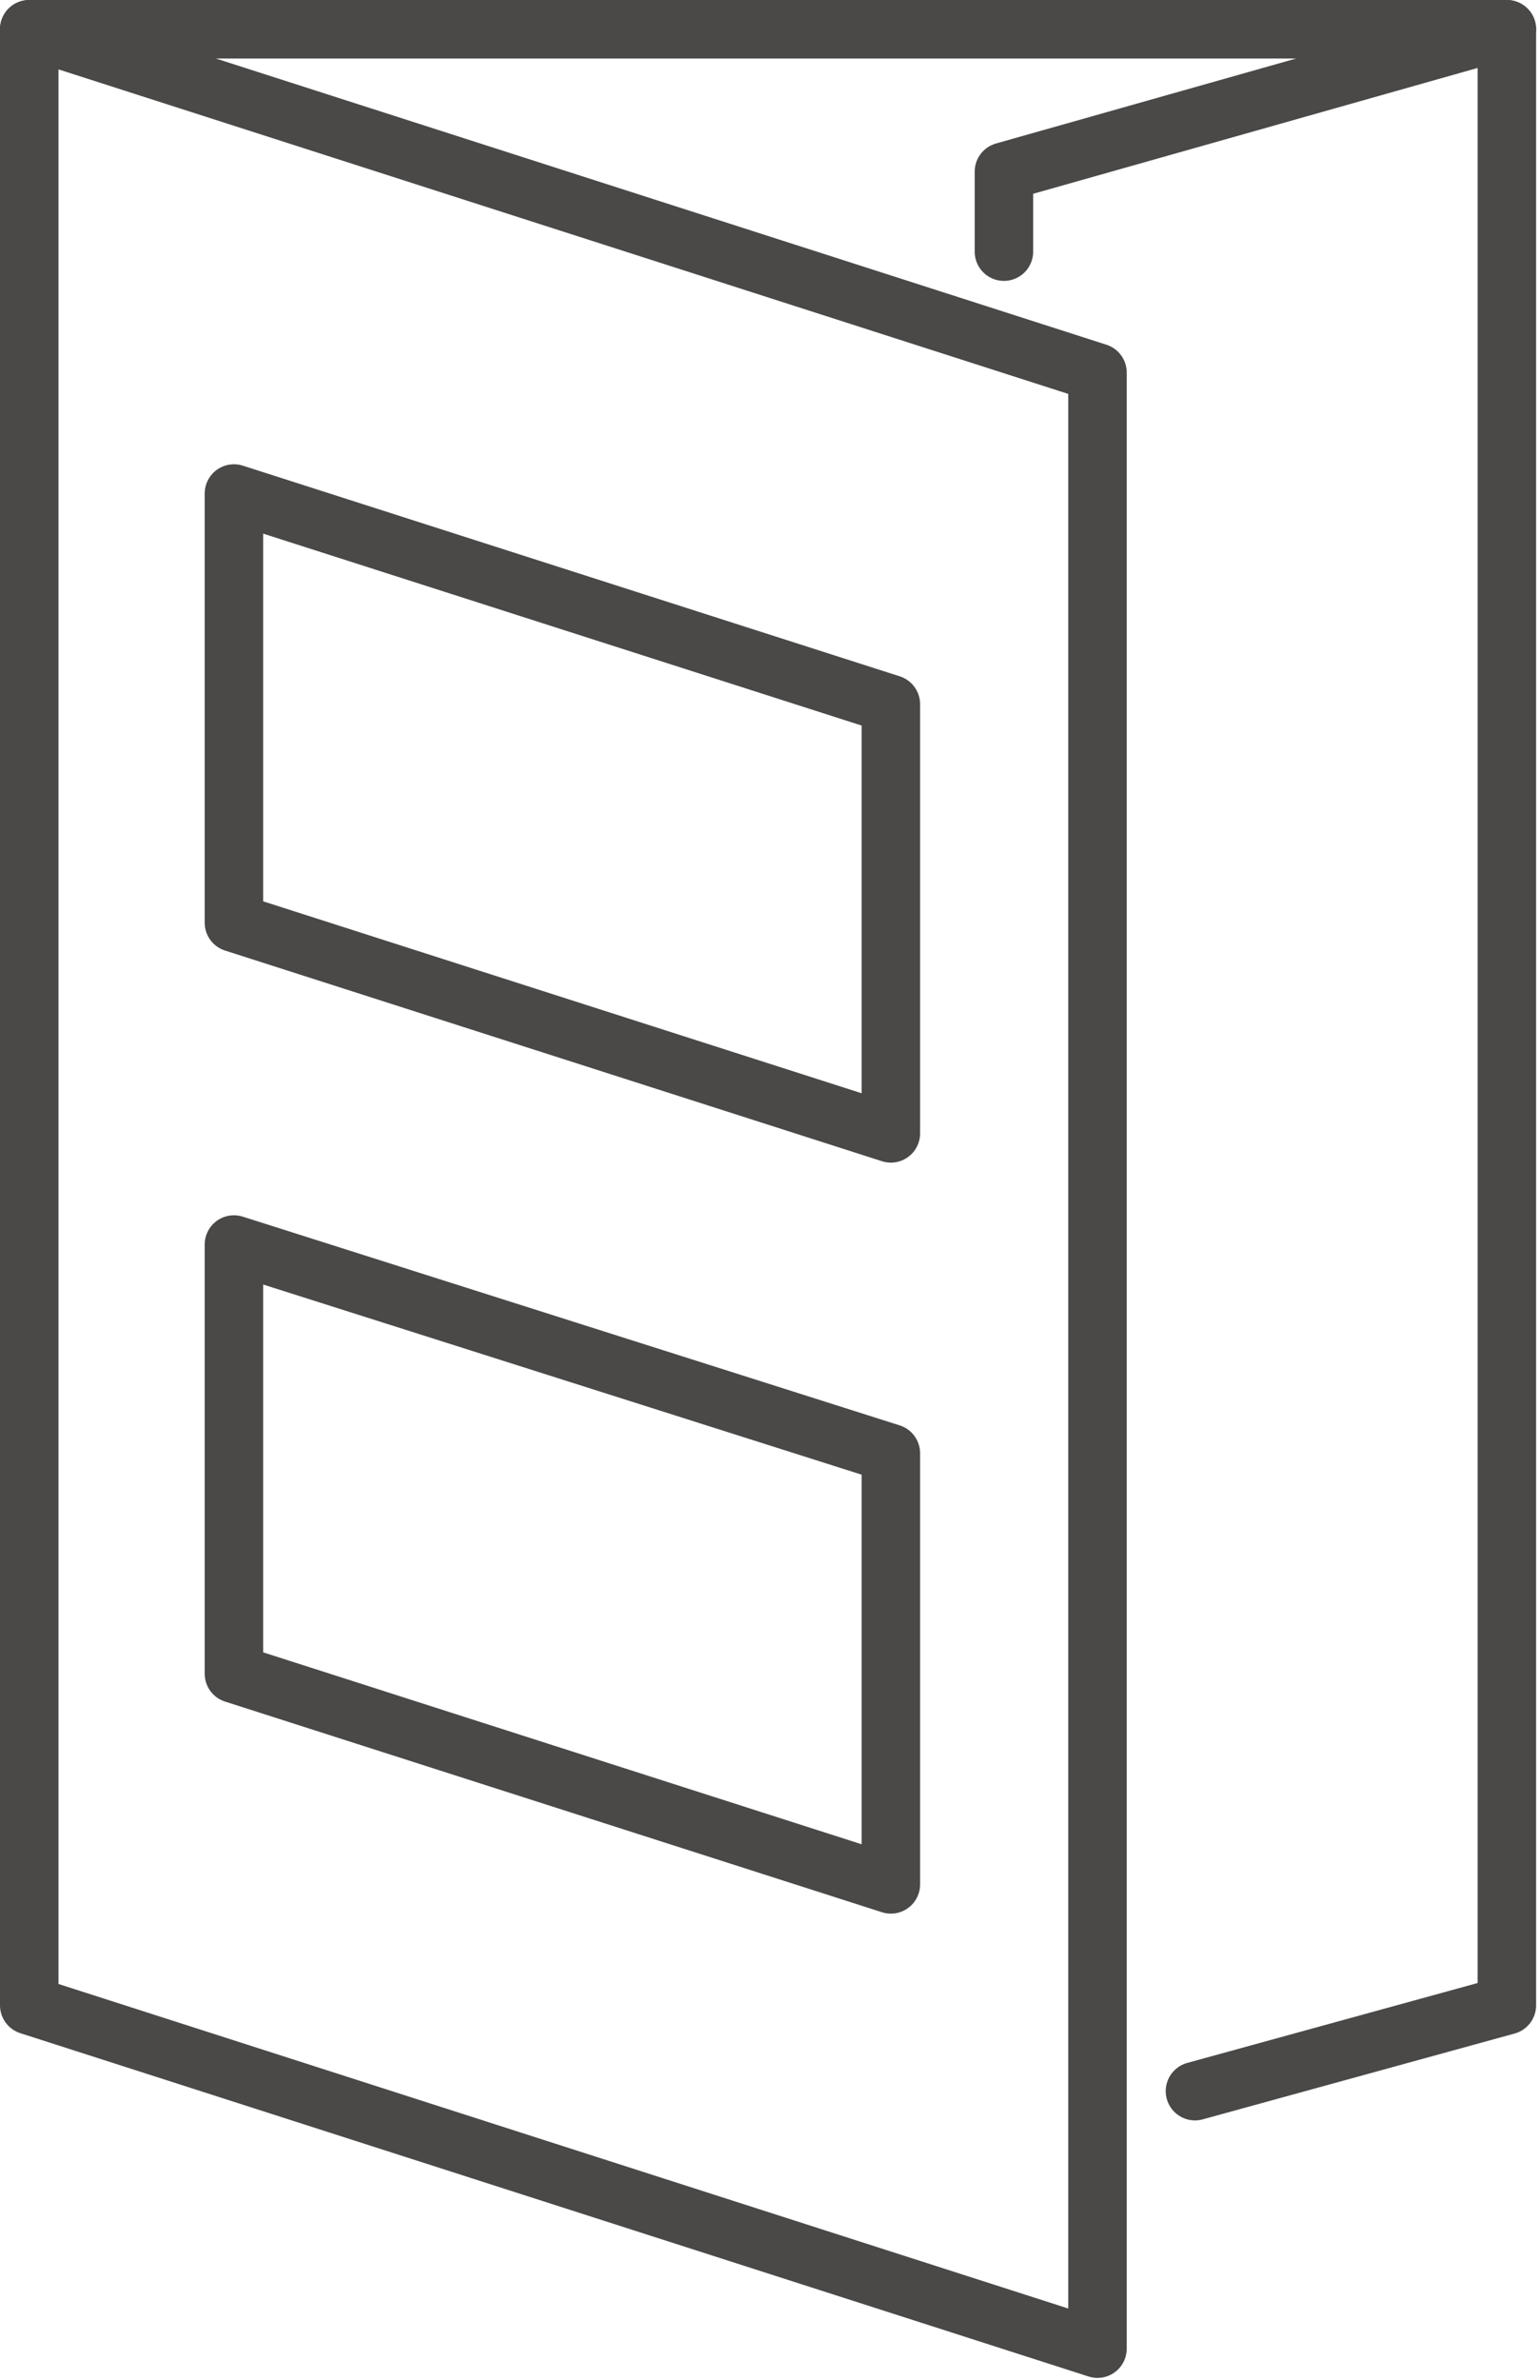
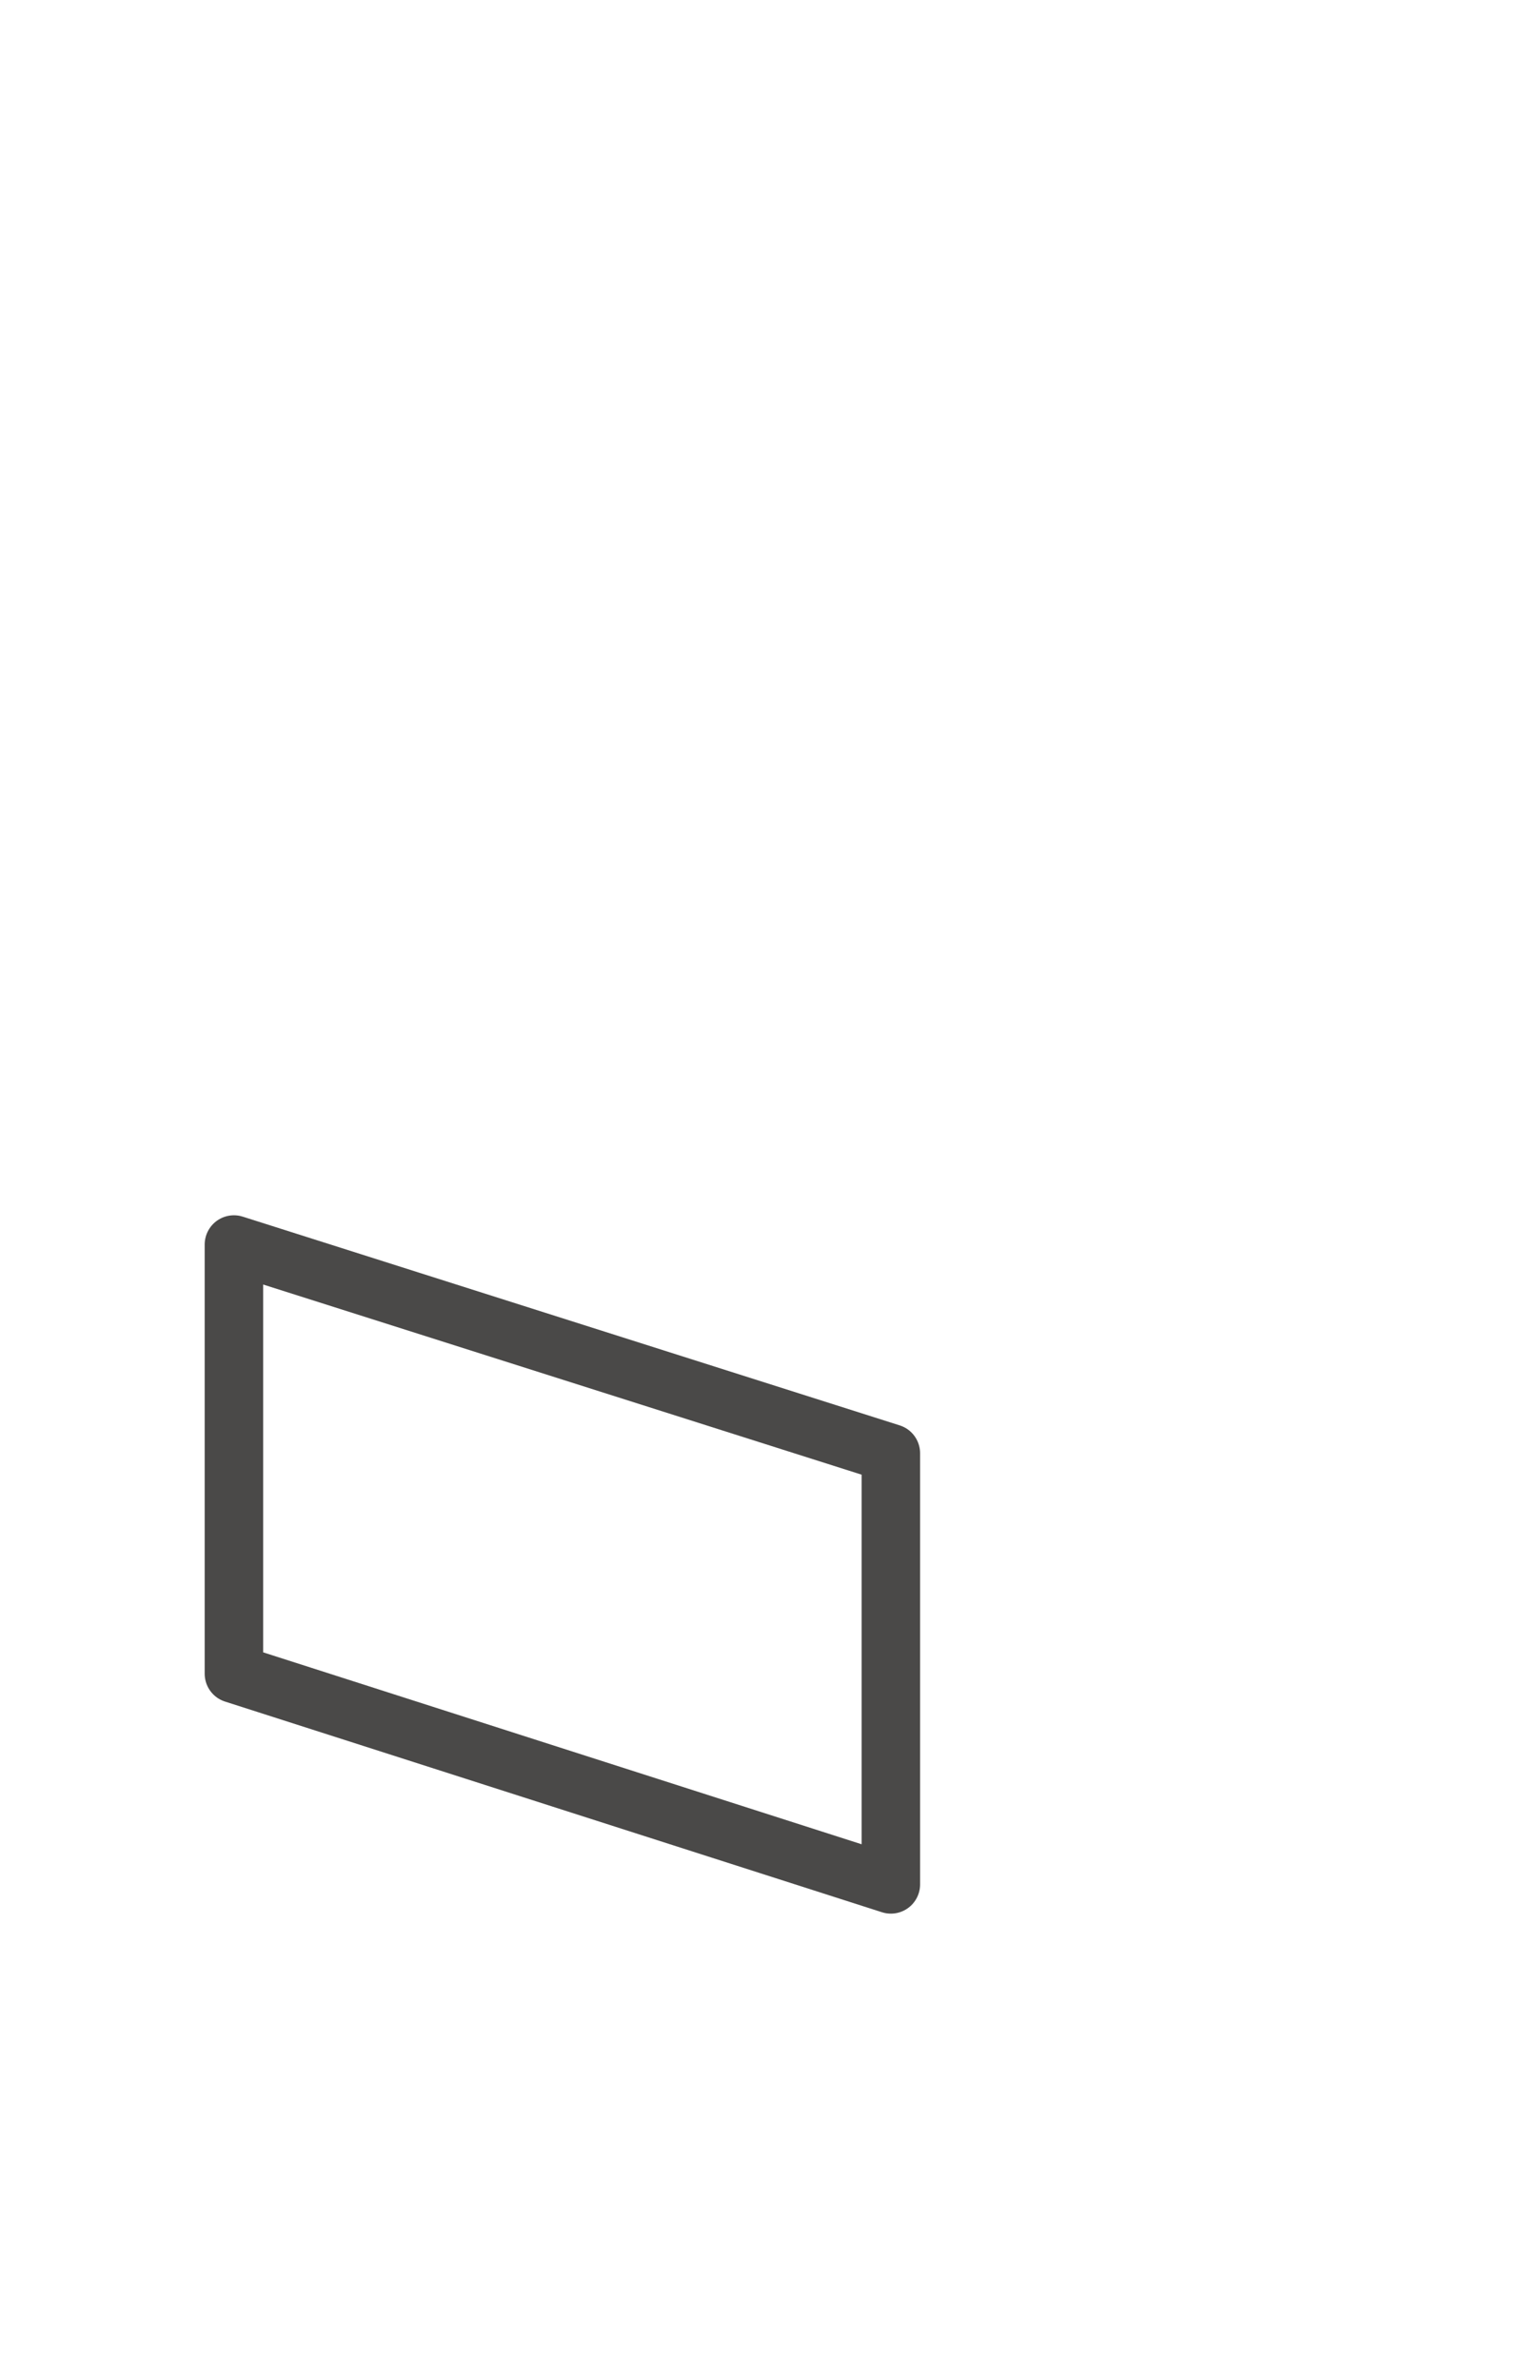
<svg xmlns="http://www.w3.org/2000/svg" width="100%" height="100%" viewBox="0 0 79 122" version="1.1" xml:space="preserve" style="fill-rule:evenodd;clip-rule:evenodd;stroke-linecap:round;stroke-linejoin:round;">
  <g>
    <g id="Groupe_64">
-       <path id="Ligne_52" d="M1.5,1.5l75.8,0" style="fill:none;fill-rule:nonzero;stroke:#4a4948;stroke-width:3px;" />
-       <path id="Tracé_167" d="M61.3,107.2l16,-4.4l-0,-101.3l-25.8,7.3l-0,4.1" style="fill:none;fill-rule:nonzero;stroke:#4a4948;stroke-width:3px;" />
-       <path id="Tracé_168" d="M56.3,120.4l-54.8,-17.6l0,-101.3l54.8,17.6l-0,101.3Z" style="fill:none;fill-rule:nonzero;stroke:#4a4948;stroke-width:3px;" />
-     </g>
+       </g>
  </g>
  <path id="Tracé_169" d="M45.7,96.6l-33.7,-10.8l0,-22l33.7,10.7l0,22.1Z" style="fill:none;fill-rule:nonzero;stroke:#4a4948;stroke-width:3px;" />
-   <path id="Tracé_170" d="M45.7,58.1l-33.7,-10.8l0,-22l33.7,10.8l0,22Z" style="fill:none;fill-rule:nonzero;stroke:#4a4948;stroke-width:3px;" />
</svg>